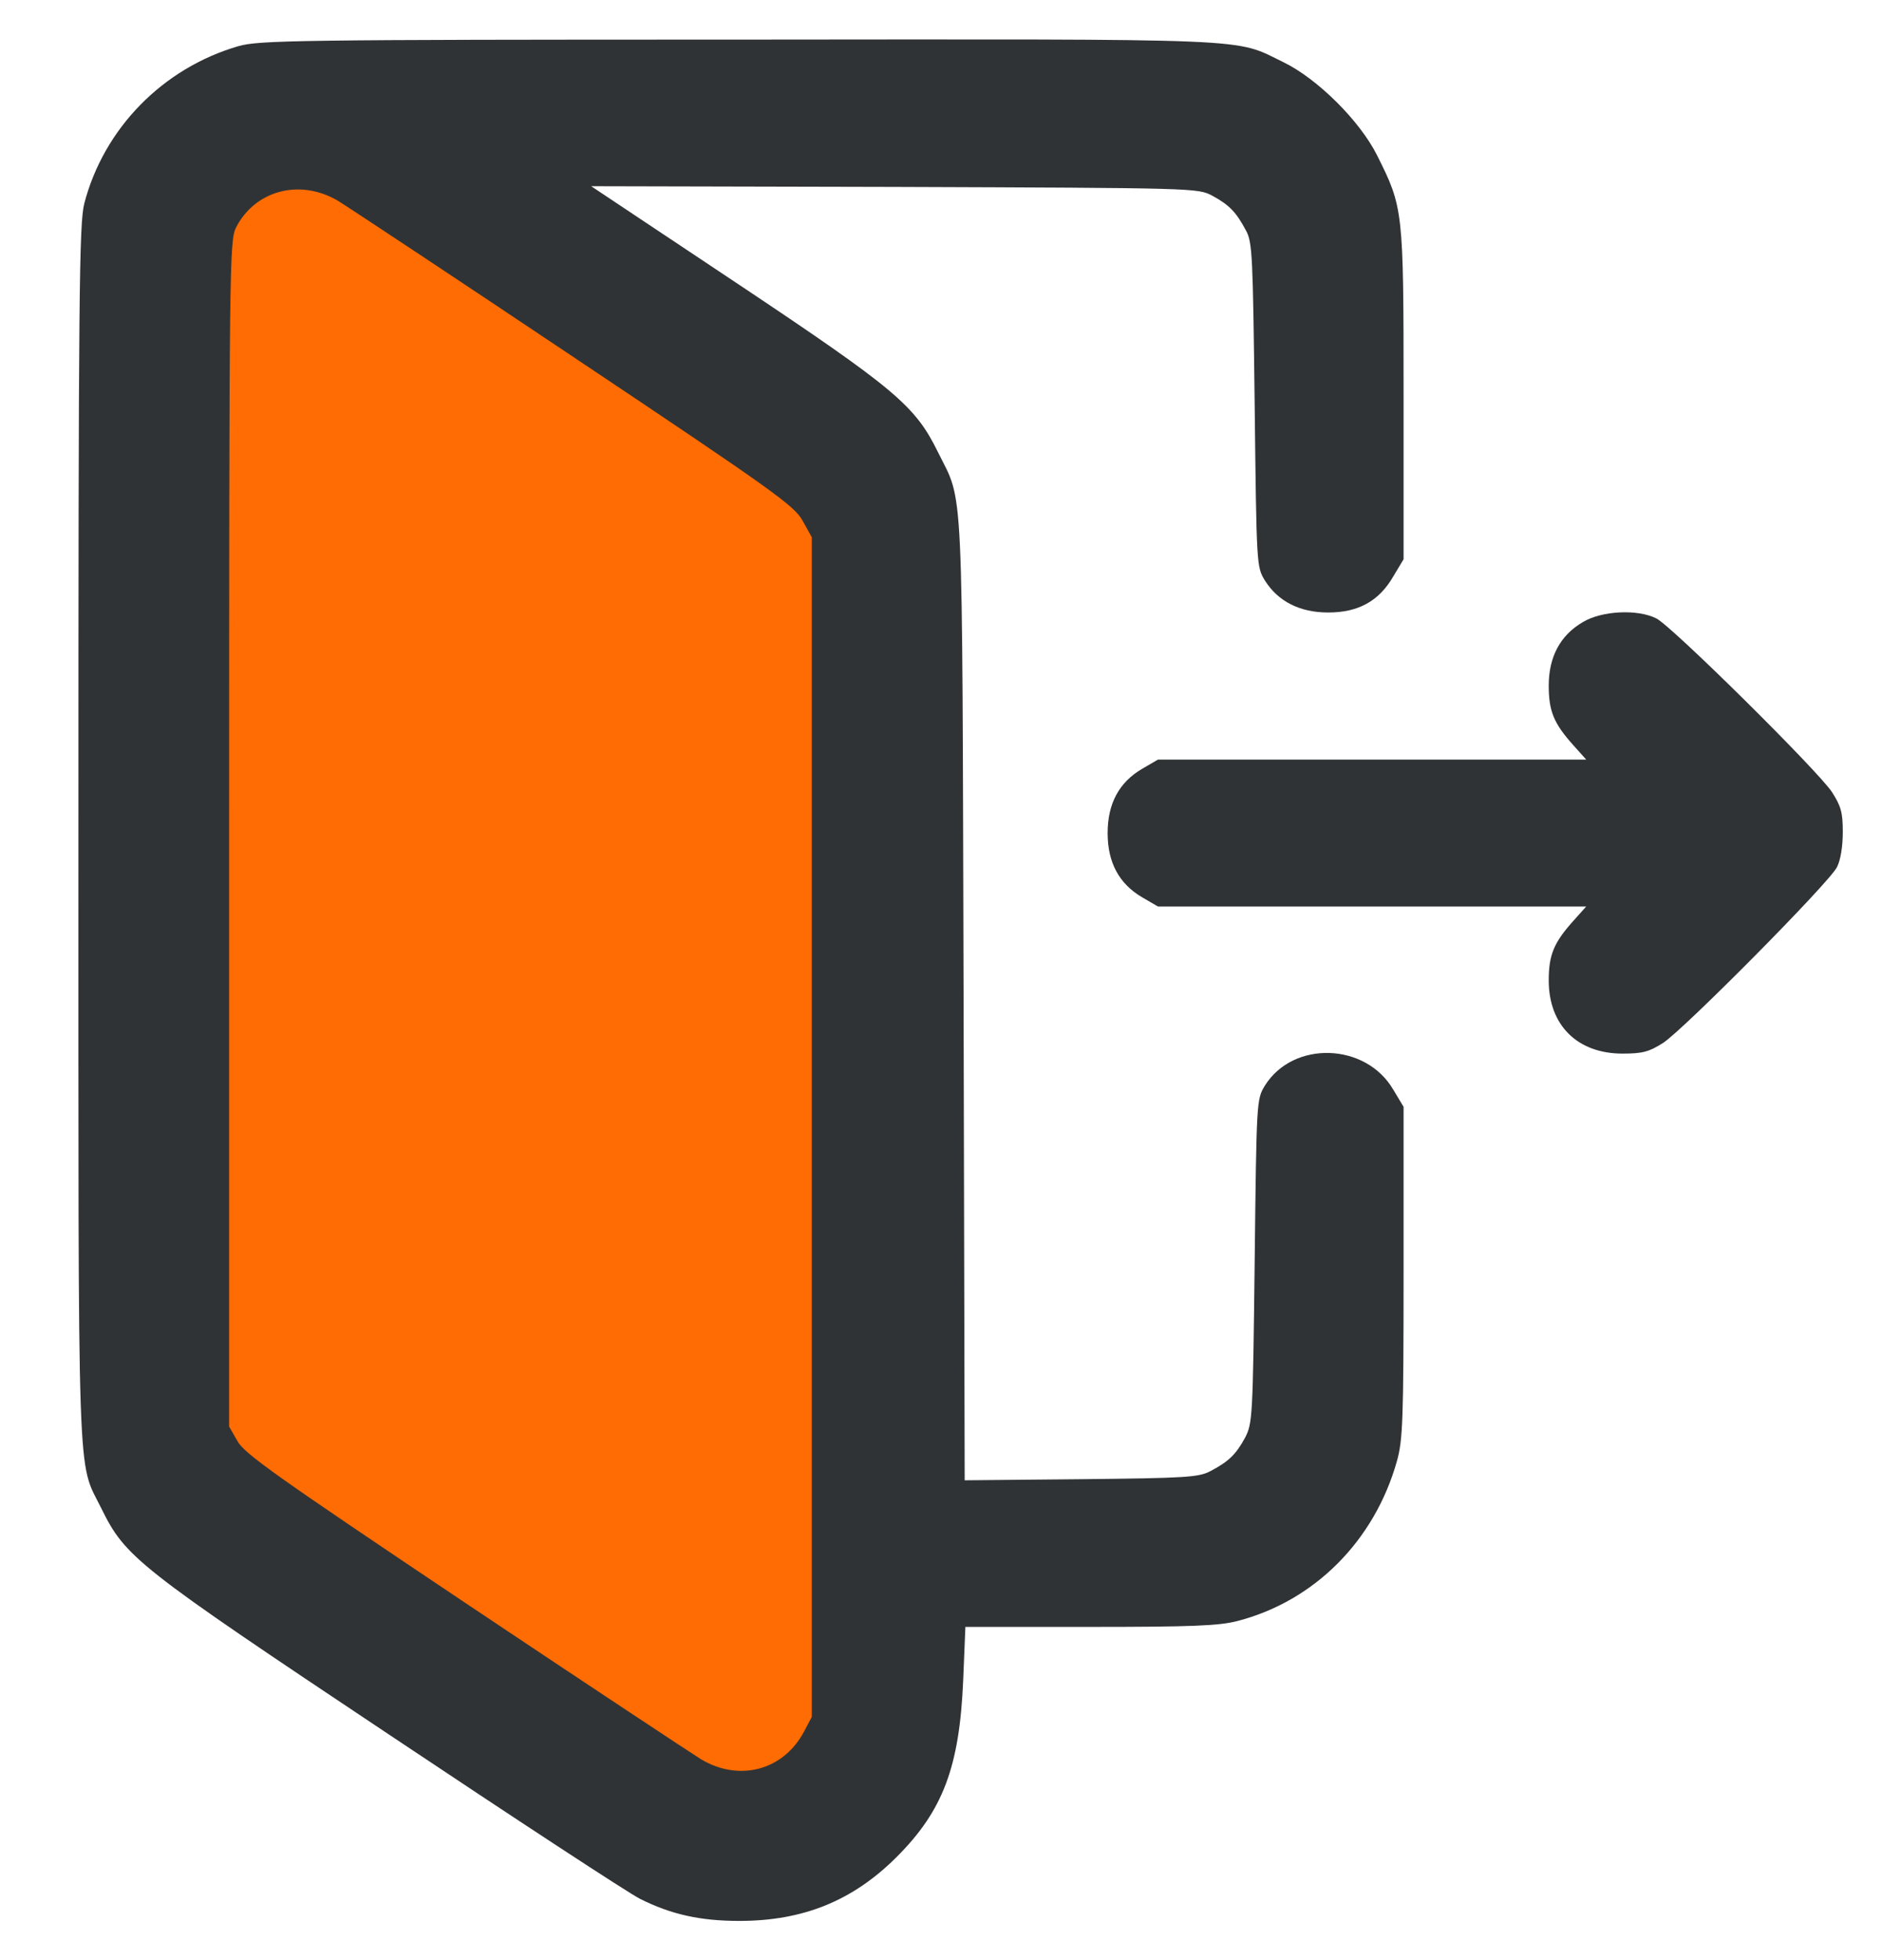
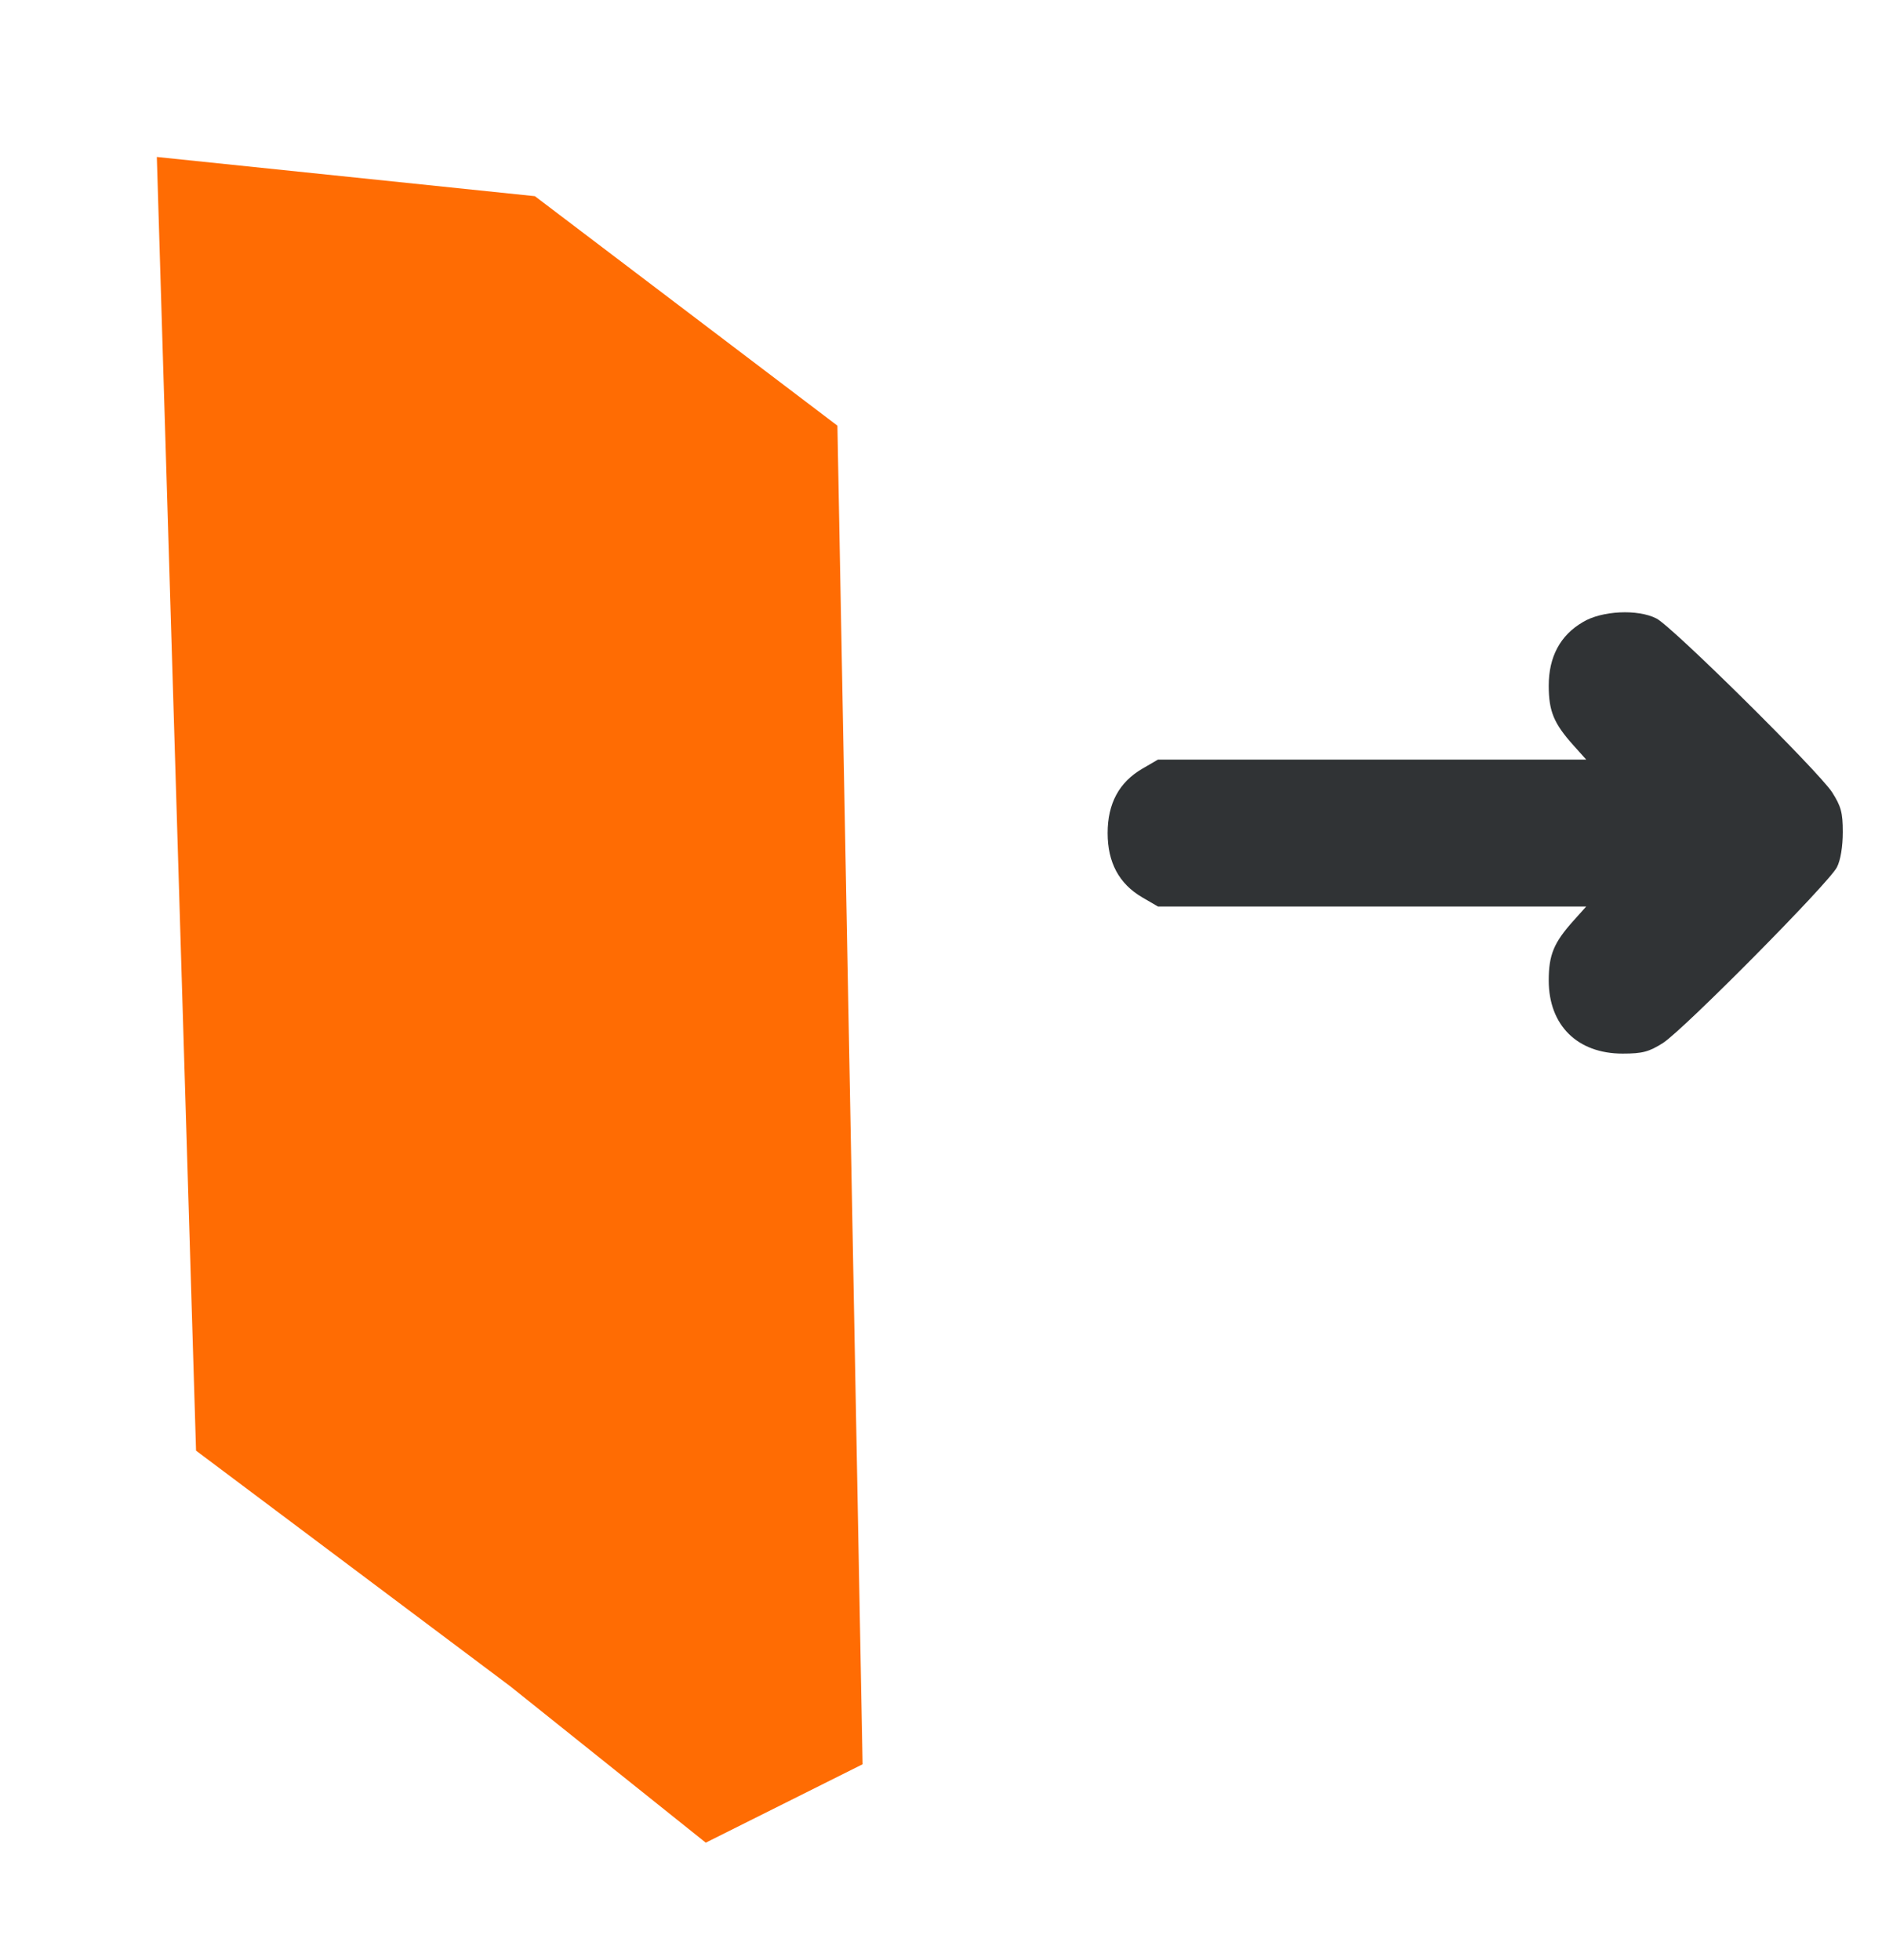
<svg xmlns="http://www.w3.org/2000/svg" width="24" height="25" viewBox="0 0 24 25" fill="none">
  <g clip-path="url(#clip0_3831_103956)">
    <path d="M2 2.002L6.821 2.502L10.679 5.429L11 22.502L9 23.502L6.5 21.502L2.5 18.502L2 2.002Z" fill="#FF6C03" />
-     <path d="M3.039 0.589C2.074 0.87 1.324 1.639 1.075 2.595C1.01 2.848 1 3.739 1 10.634C1 19.17 0.981 18.608 1.291 19.236C1.6 19.864 1.741 19.977 4.947 22.114C6.569 23.197 8.013 24.144 8.163 24.219C8.556 24.416 8.927 24.5 9.428 24.5C10.244 24.5 10.877 24.242 11.435 23.684C12.025 23.094 12.236 22.536 12.283 21.43L12.311 20.75H13.905C15.199 20.75 15.546 20.736 15.78 20.675C16.76 20.422 17.528 19.653 17.814 18.636C17.889 18.369 17.899 18.116 17.899 16.227V14.117L17.767 13.897C17.416 13.297 16.492 13.269 16.131 13.845C16.024 14.023 16.024 14.023 16 16.086C15.977 18.083 15.972 18.153 15.878 18.336C15.761 18.552 15.667 18.641 15.438 18.762C15.288 18.842 15.133 18.852 13.788 18.866L12.302 18.88L12.288 12.748C12.269 5.947 12.292 6.439 11.96 5.764C11.669 5.173 11.421 4.963 9.396 3.612L7.539 2.375L11.406 2.384C15.26 2.398 15.274 2.398 15.461 2.497C15.677 2.614 15.766 2.708 15.888 2.938C15.972 3.087 15.977 3.266 16 5.164C16.024 7.227 16.024 7.227 16.131 7.405C16.3 7.672 16.577 7.812 16.938 7.812C17.322 7.812 17.585 7.667 17.767 7.353L17.899 7.133V5.023C17.899 2.67 17.894 2.647 17.561 1.981C17.341 1.541 16.802 1.006 16.37 0.795C15.724 0.481 16.127 0.5 9.41 0.505C3.752 0.505 3.302 0.514 3.039 0.589ZM4.305 2.558C4.436 2.638 5.796 3.538 7.328 4.564C9.874 6.266 10.127 6.448 10.235 6.641L10.352 6.852V14.375V21.898L10.253 22.086C9.991 22.578 9.433 22.728 8.946 22.442C8.819 22.363 7.455 21.462 5.922 20.436C3.522 18.828 3.119 18.542 3.03 18.383L2.922 18.195V10.634C2.922 3.308 2.927 3.069 3.011 2.9C3.255 2.427 3.822 2.277 4.305 2.558Z" fill="#303335" />
    <path d="M20.186 7.934C19.895 8.103 19.75 8.38 19.75 8.745C19.75 9.073 19.816 9.228 20.064 9.505L20.228 9.688H17.5H14.767L14.566 9.805C14.27 9.978 14.125 10.25 14.125 10.625C14.125 11 14.27 11.272 14.566 11.445L14.767 11.562H17.5H20.228L20.064 11.745C19.816 12.022 19.75 12.177 19.75 12.505C19.75 13.077 20.116 13.438 20.692 13.438C20.95 13.438 21.03 13.414 21.208 13.302C21.475 13.128 23.327 11.258 23.425 11.061C23.472 10.972 23.5 10.794 23.5 10.611C23.5 10.363 23.477 10.283 23.364 10.105C23.191 9.838 21.32 7.986 21.123 7.888C20.884 7.766 20.425 7.789 20.186 7.934Z" fill="#303335" />
  </g>
  <defs>
    <clipPath id="clip0_3831_103956">
      <rect width="24" height="24" fill="white" transform="translate(0 0.503)" />
    </clipPath>
  </defs>
</svg>